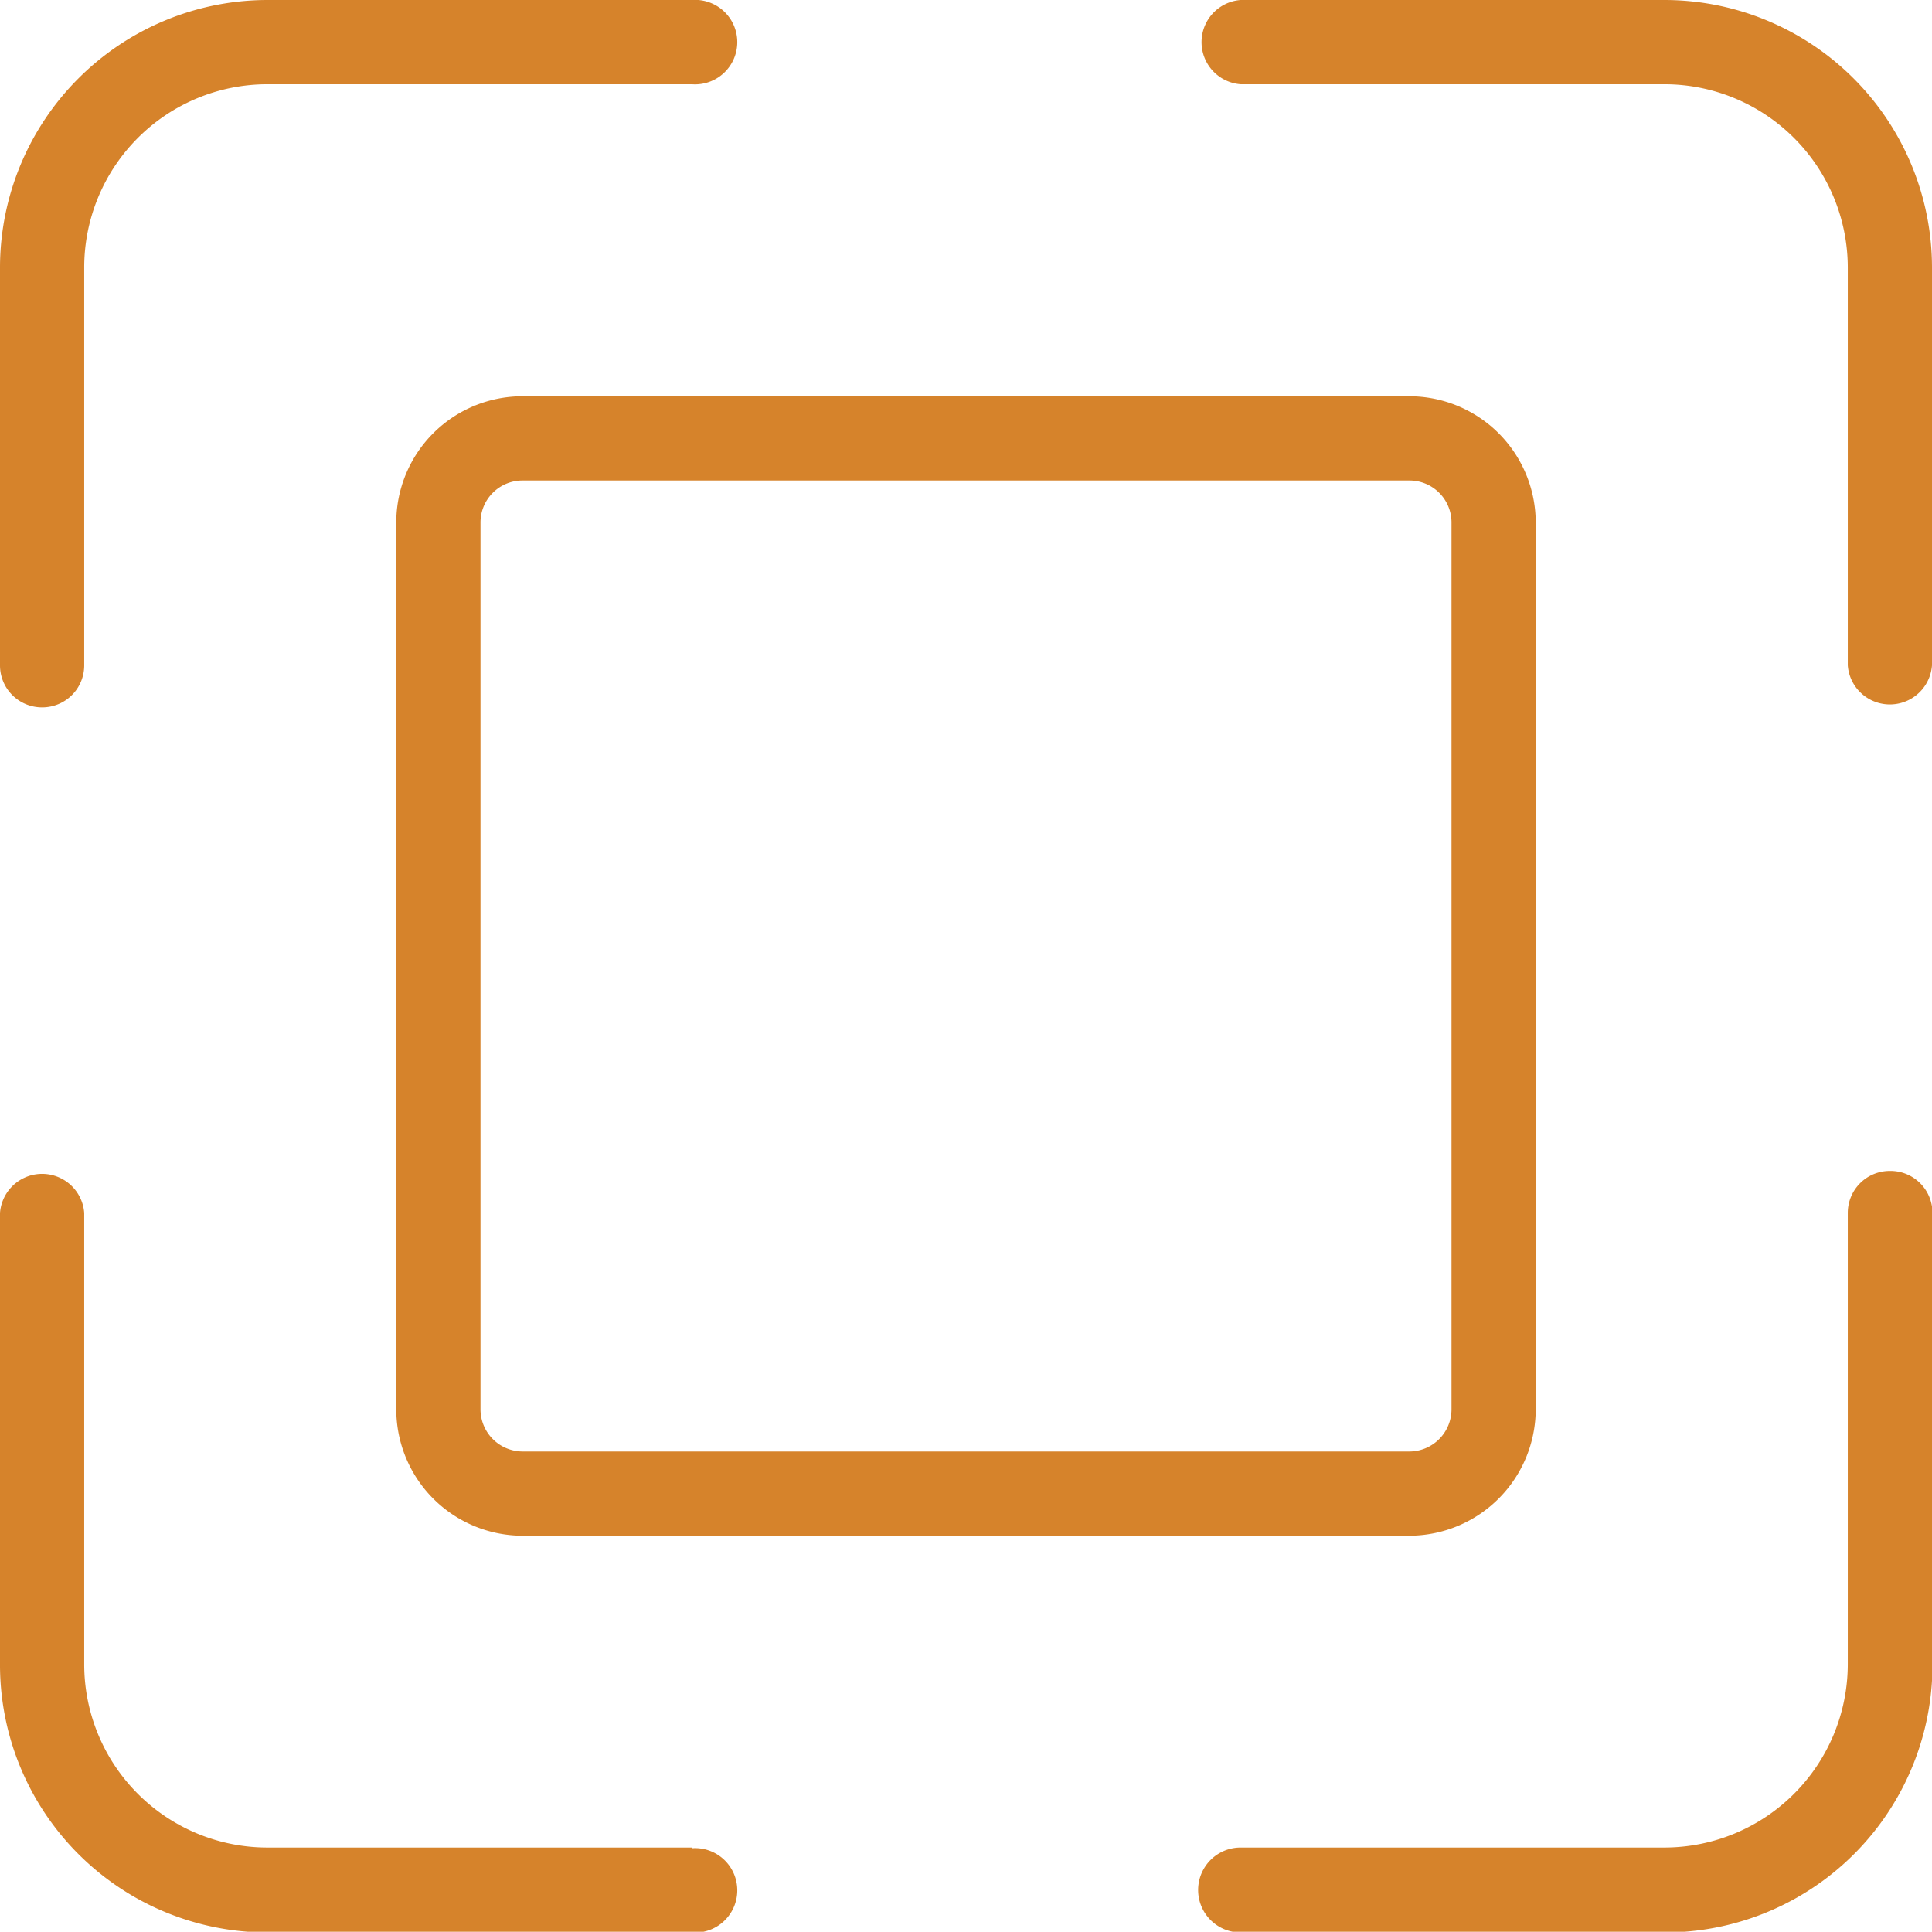
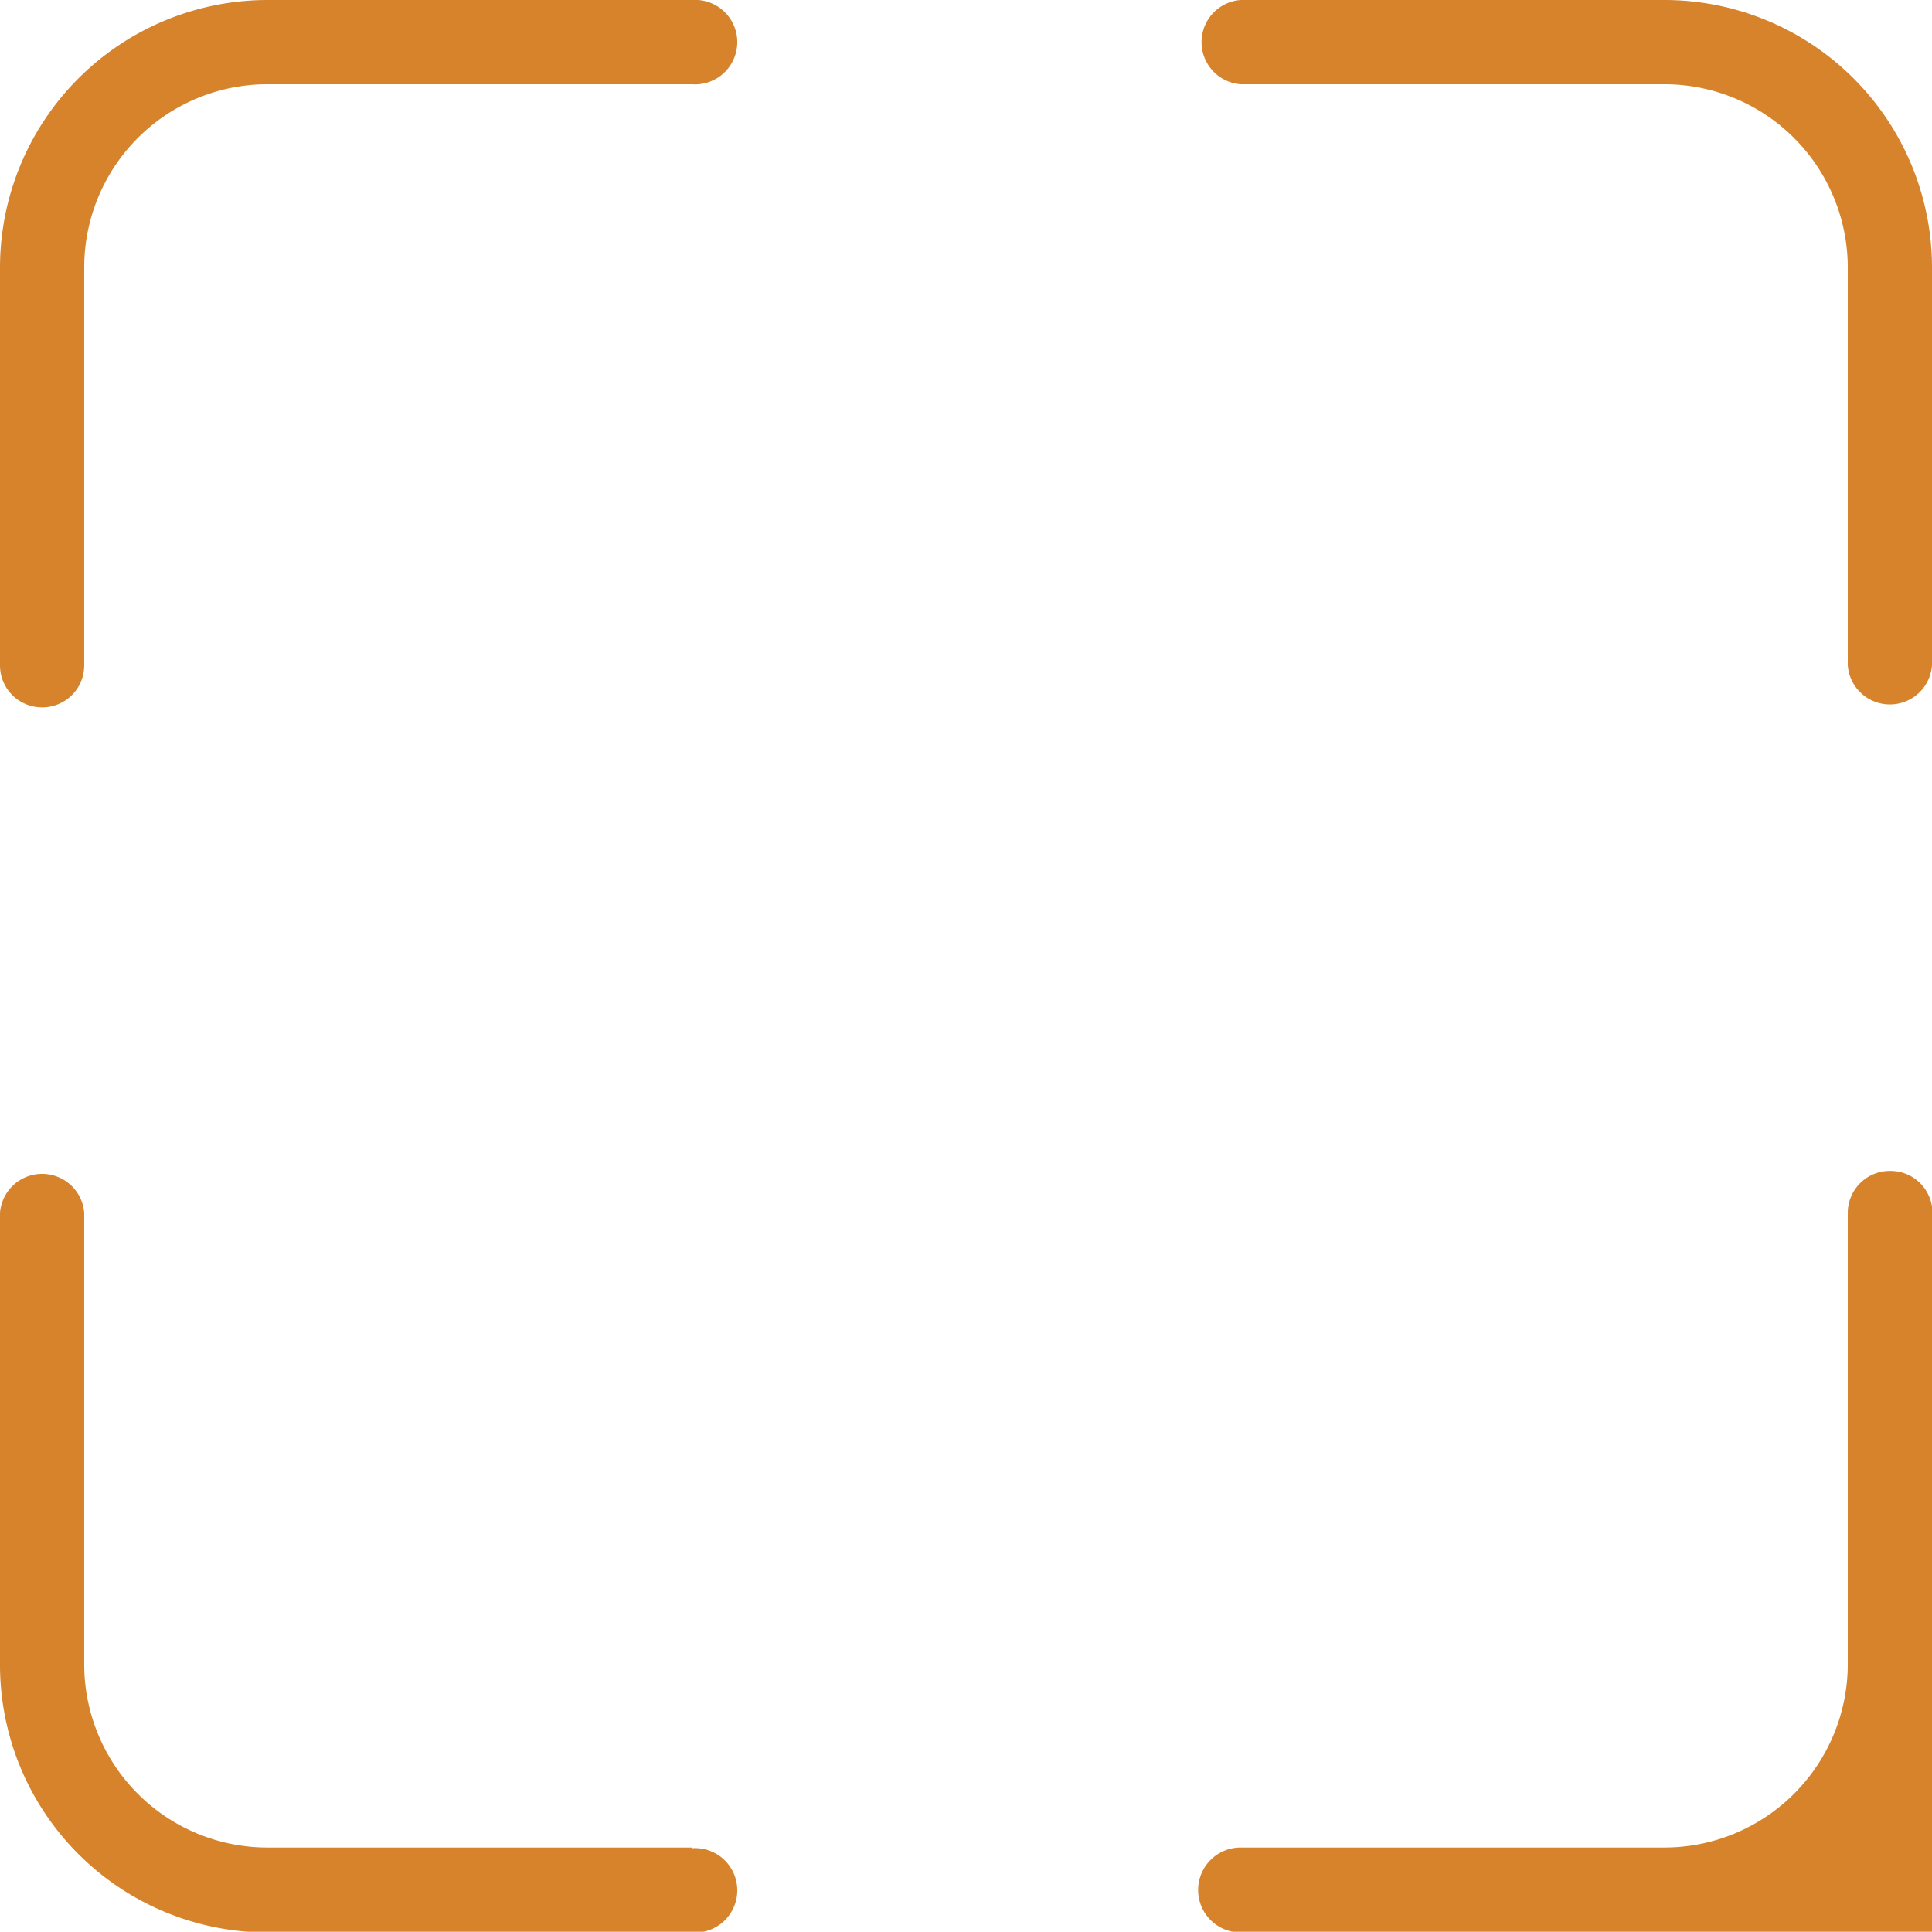
<svg xmlns="http://www.w3.org/2000/svg" viewBox="0 0 80.98 80.97">
  <defs>
    <style>.cls-1{fill:#d6832b;}</style>
  </defs>
  <g id="Layer_2" data-name="Layer 2">
    <g id="Layer_1-2" data-name="Layer 1">
      <path class="cls-1" d="M1.77,29.65a1.76,1.76,0,0,0,1.76-1.76V11.2a7.68,7.68,0,0,1,7.68-7.67H29A1.77,1.77,0,1,0,29,0H11.21A11.22,11.22,0,0,0,0,11.2V27.89A1.76,1.76,0,0,0,1.77,29.65Z" />
      <path class="cls-1" d="M29,77.44H11.21a7.68,7.68,0,0,1-7.68-7.67V50.84a1.77,1.77,0,0,0-3.53,0V69.77A11.22,11.22,0,0,0,11.21,81H29a1.77,1.77,0,1,0,0-3.53Z" />
      <path class="cls-1" d="M69.77,0H52a1.77,1.77,0,0,0,0,3.53H69.77a7.69,7.69,0,0,1,7.68,7.67V27.89a1.77,1.77,0,0,0,3.53,0V11.2A11.22,11.22,0,0,0,69.77,0Z" />
-       <path class="cls-1" d="M79.21,49.08a1.76,1.76,0,0,0-1.76,1.76V69.77a7.69,7.69,0,0,1-7.68,7.67H52A1.77,1.77,0,0,0,52,81H69.77A11.22,11.22,0,0,0,81,69.77V50.84A1.76,1.76,0,0,0,79.21,49.08Z" />
-       <path class="cls-1" d="M16.61,21.9V59.07a5.3,5.3,0,0,0,5.3,5.3H59.07a5.31,5.31,0,0,0,5.3-5.3V21.9a5.3,5.3,0,0,0-5.3-5.29H21.91A5.29,5.29,0,0,0,16.61,21.9Zm44.23,0V59.07a1.77,1.77,0,0,1-1.77,1.77H21.91a1.77,1.77,0,0,1-1.77-1.77V21.9a1.76,1.76,0,0,1,1.77-1.76H59.07A1.76,1.76,0,0,1,60.84,21.9Z" />
+       <path class="cls-1" d="M79.21,49.08a1.76,1.76,0,0,0-1.76,1.76V69.77a7.69,7.69,0,0,1-7.68,7.67H52A1.77,1.77,0,0,0,52,81A11.22,11.22,0,0,0,81,69.77V50.84A1.76,1.76,0,0,0,79.21,49.08Z" />
    </g>
  </g>
</svg>